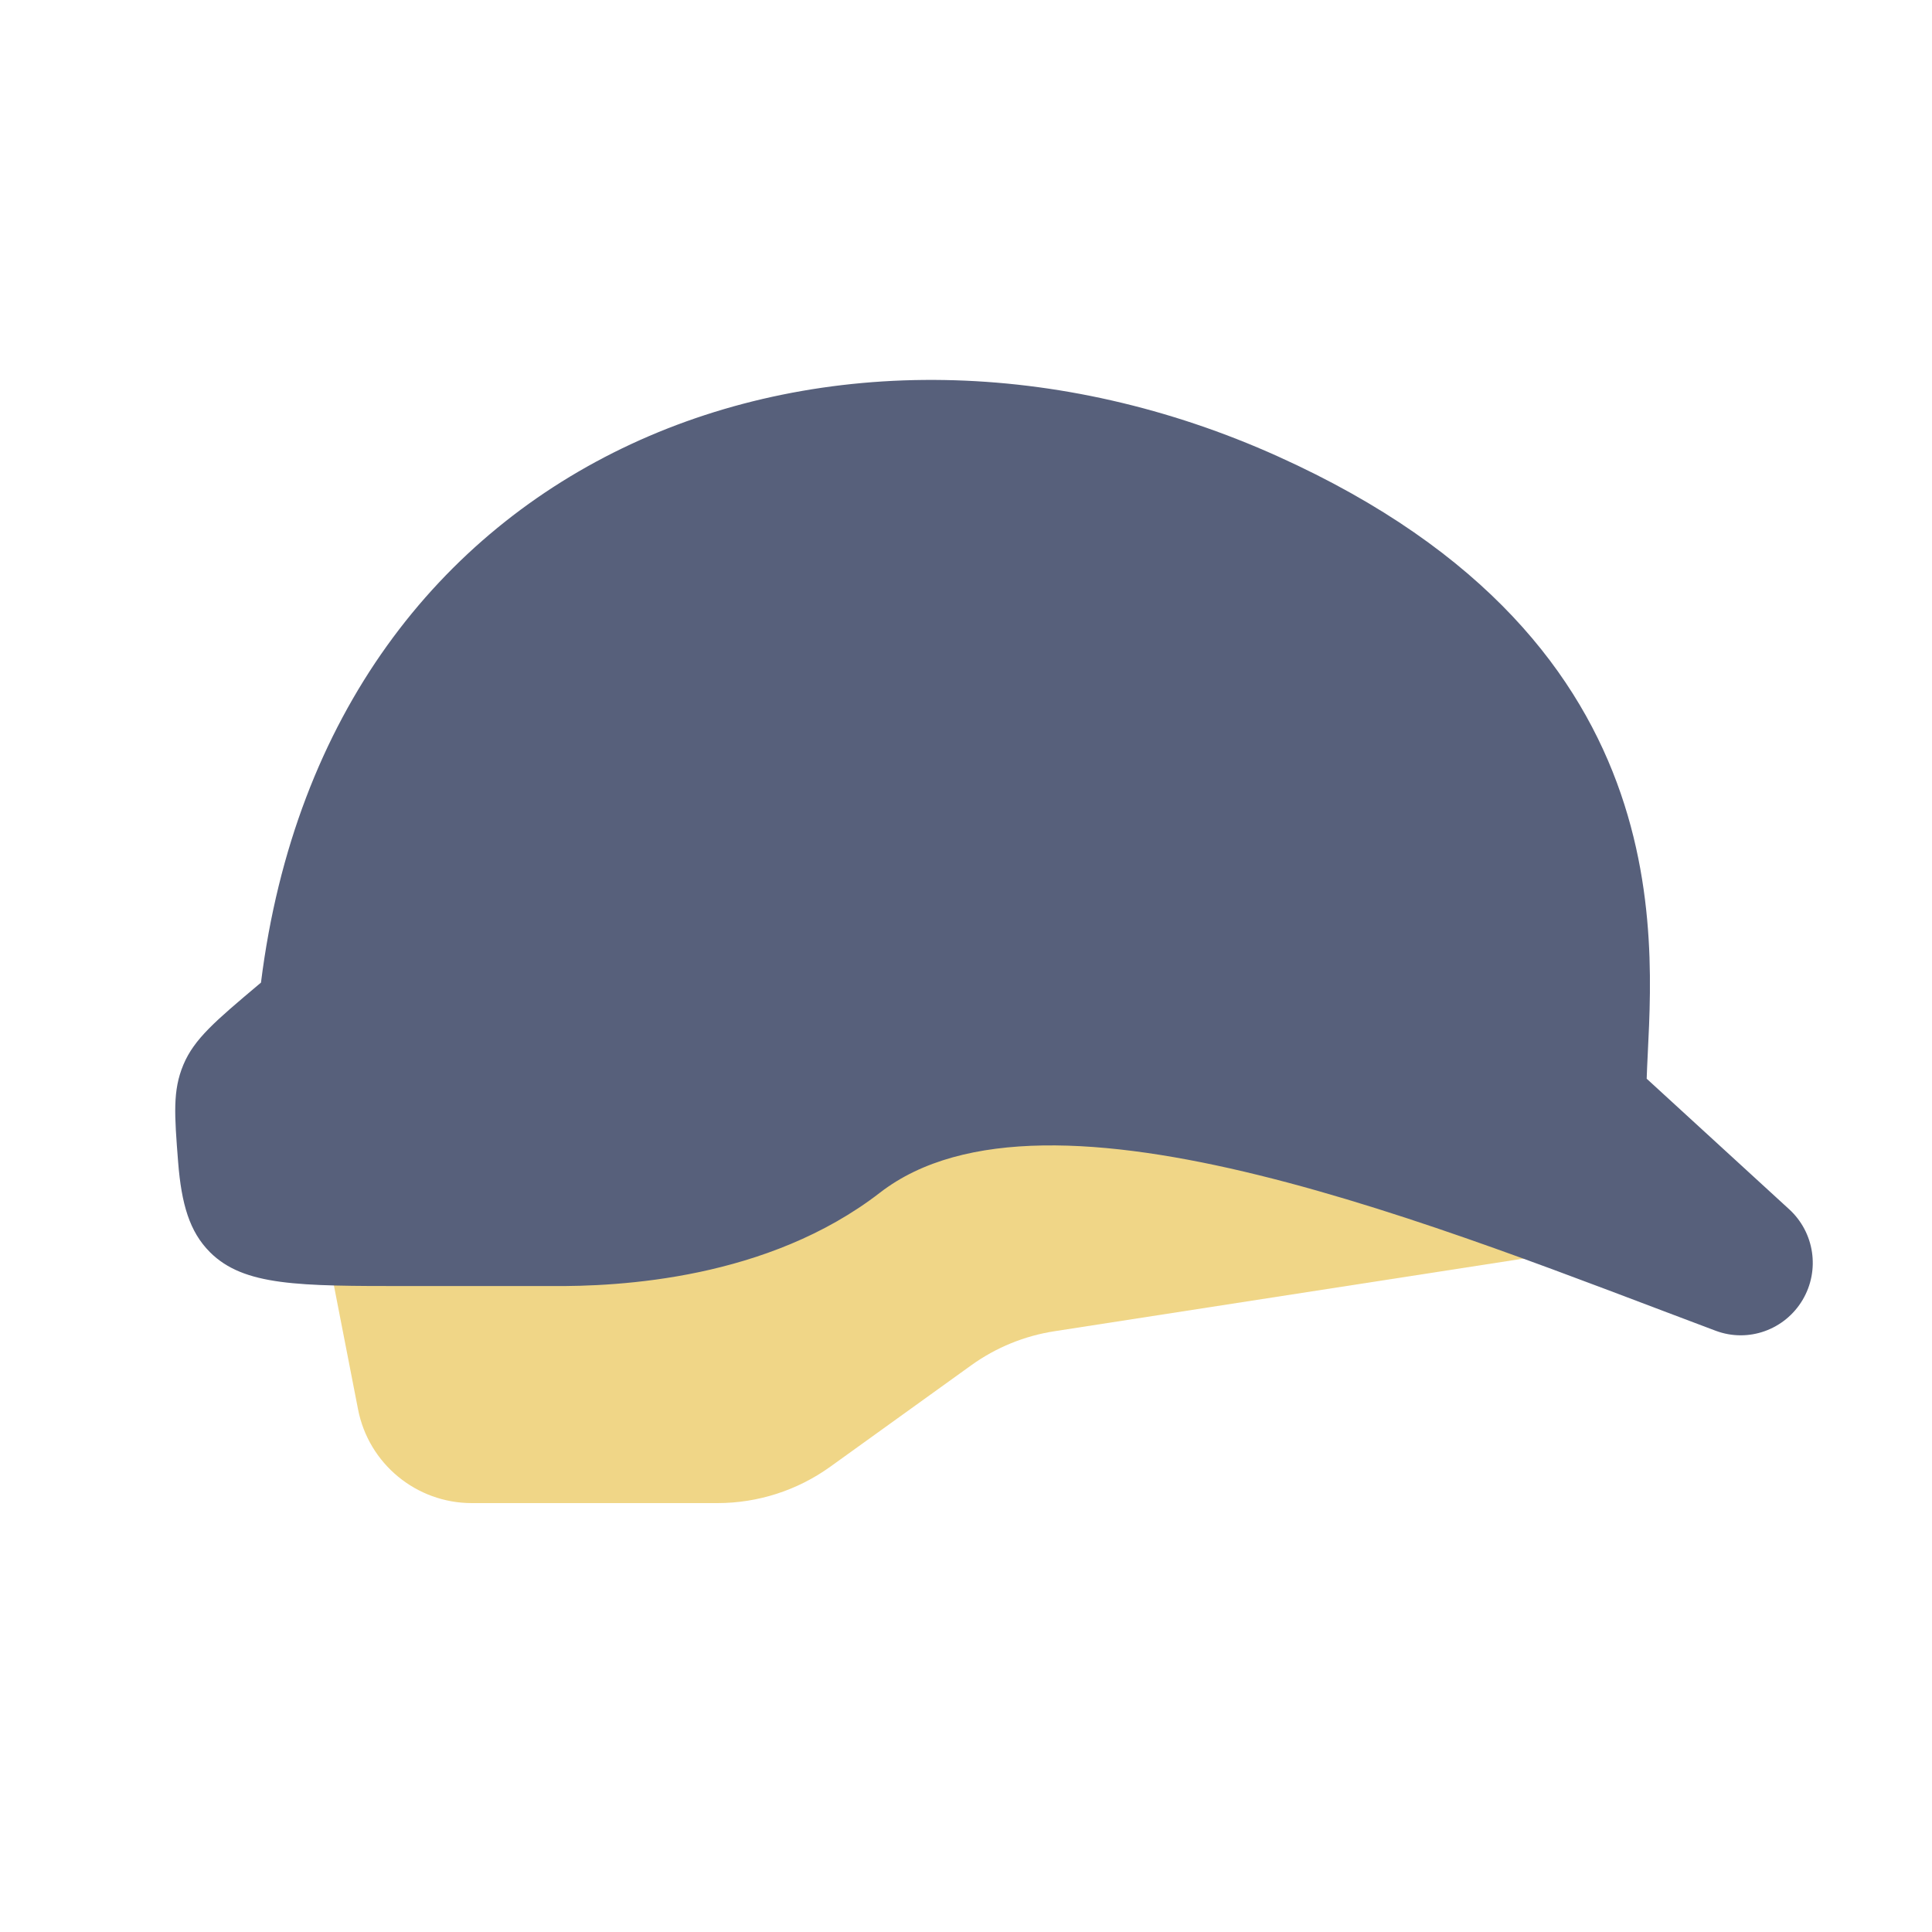
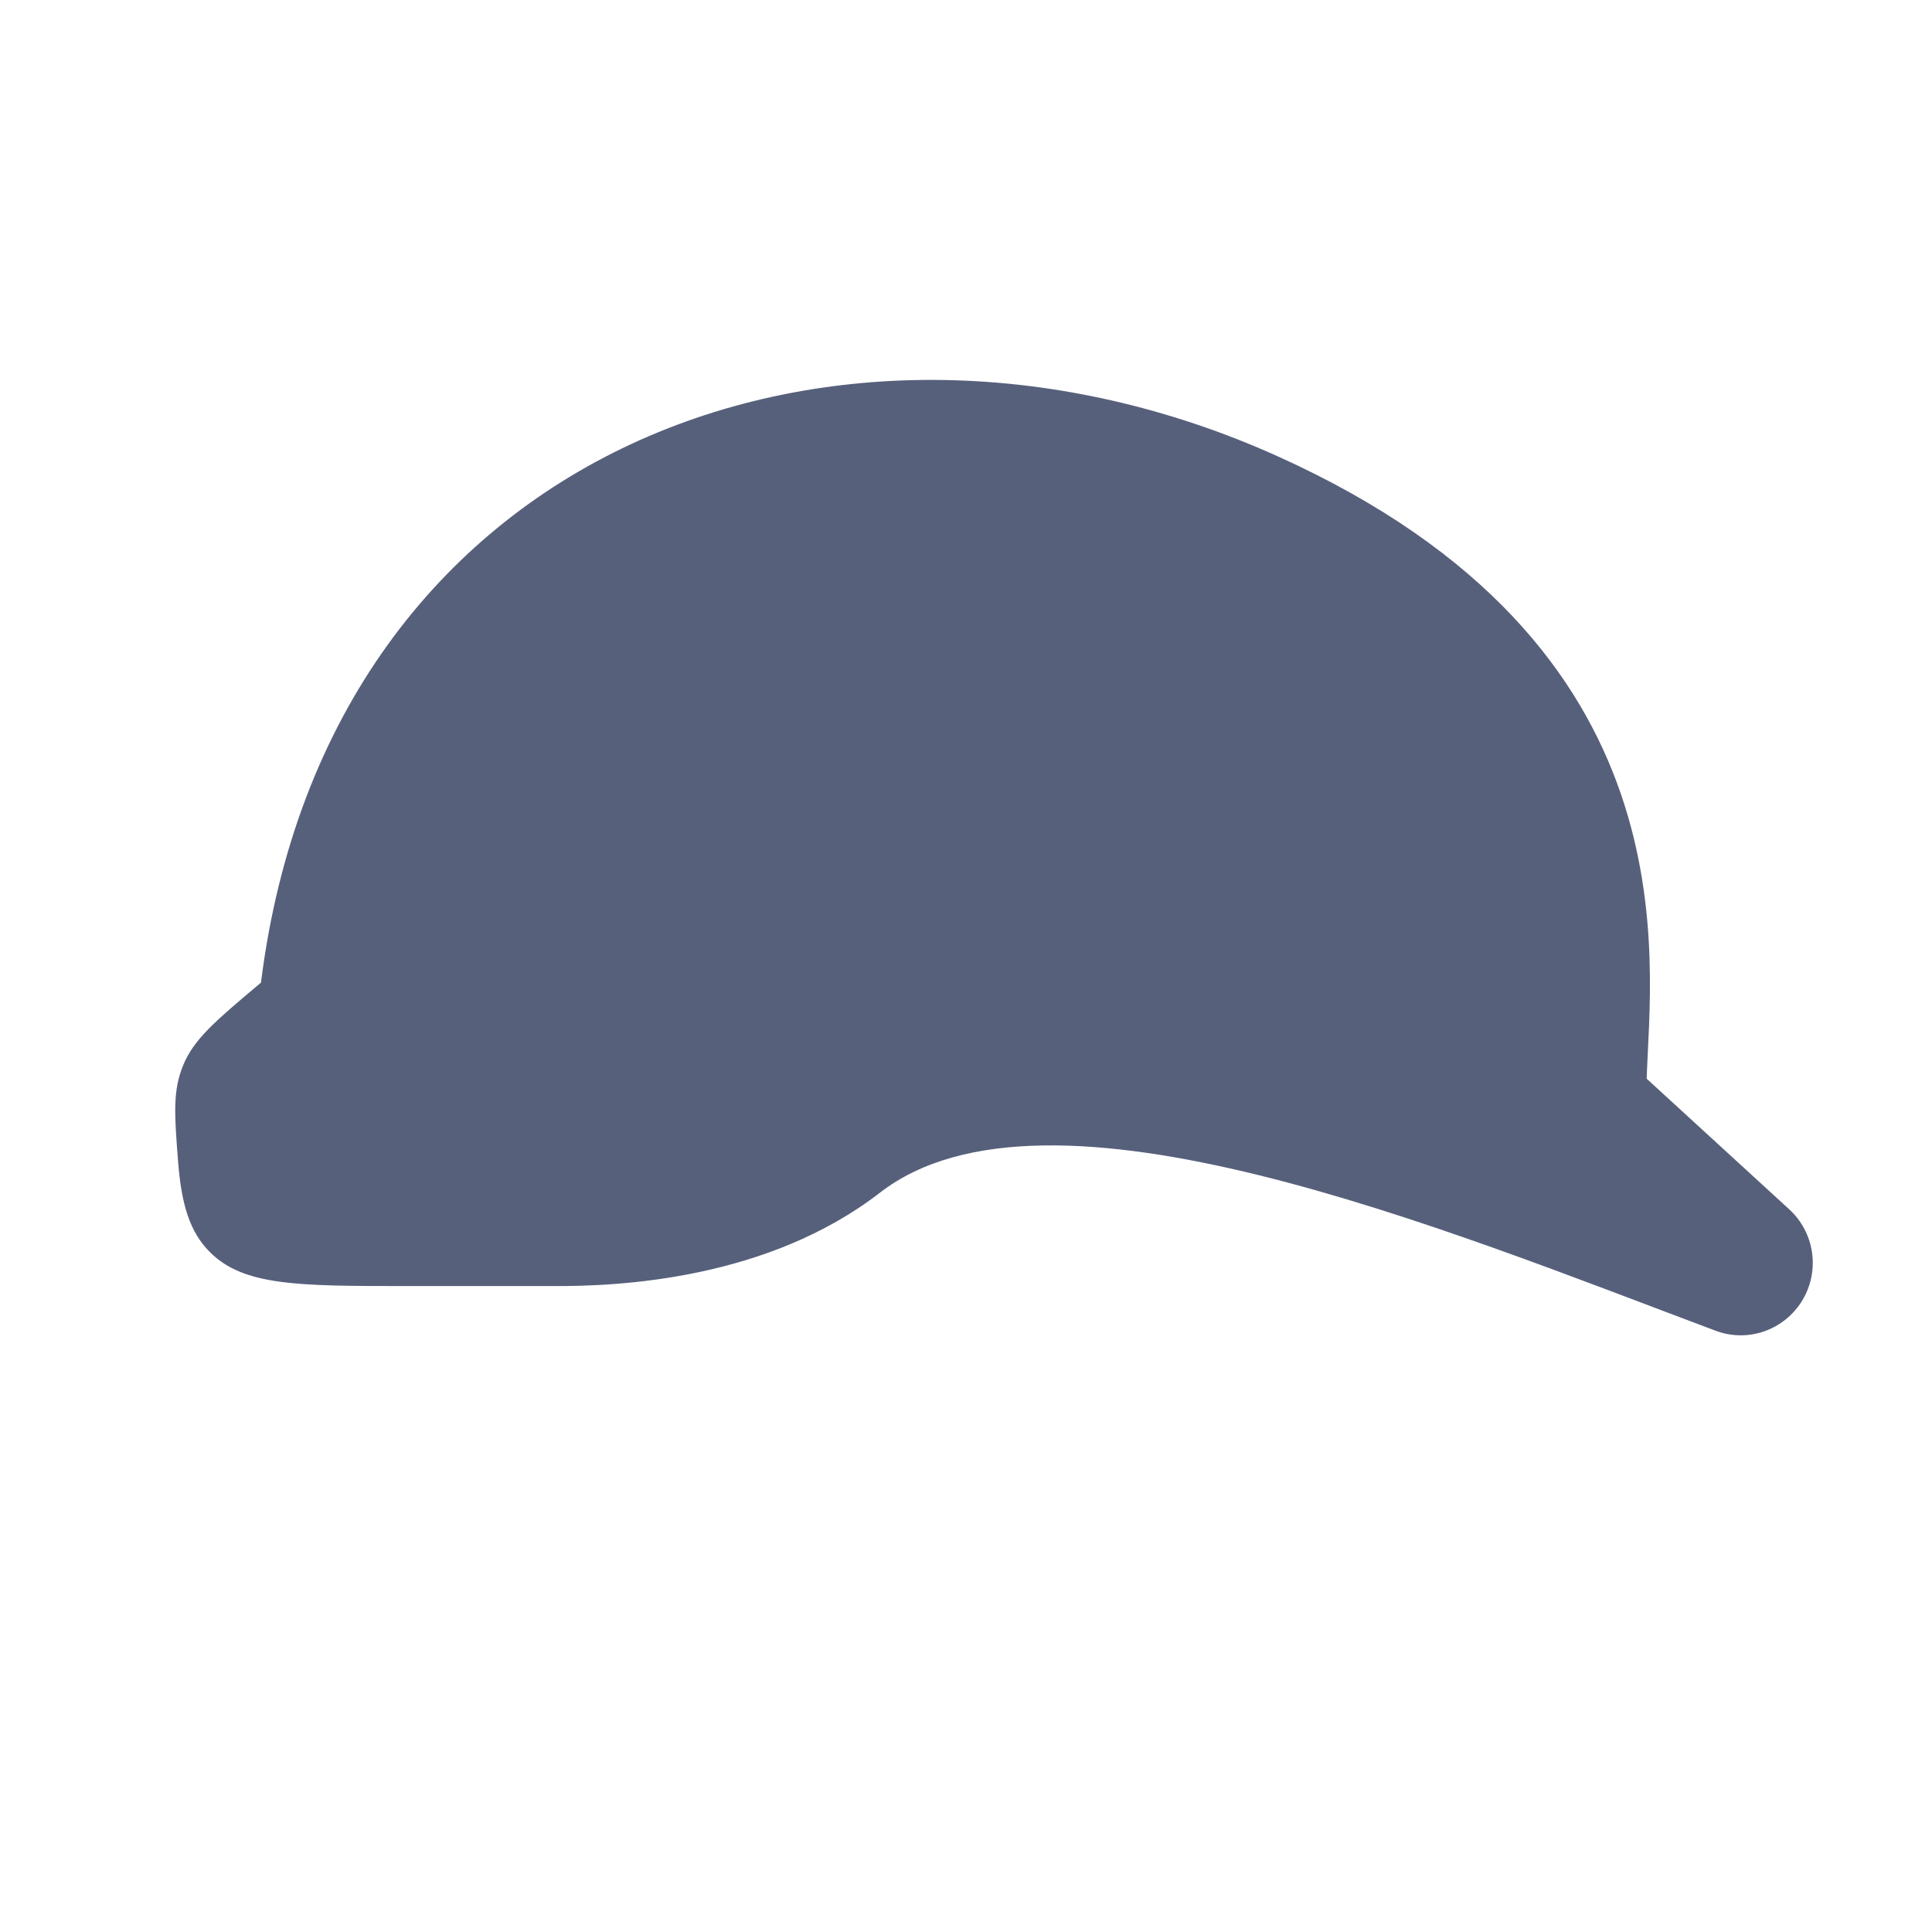
<svg xmlns="http://www.w3.org/2000/svg" xmlns:ns1="http://sodipodi.sourceforge.net/DTD/sodipodi-0.dtd" xmlns:ns2="http://www.inkscape.org/namespaces/inkscape" width="50" height="50" viewBox="0 0 50 50" fill="none" version="1.1" id="svg11579" ns1:docname="1695389896591d19ec32987ae00de808865a43afb2d31.svg" ns2:version="1.2 (dc2aedaf03, 2022-05-15)">
  <defs id="defs11583" />
  <ns1:namedview id="namedview11581" pagecolor="#ffffff" bordercolor="#000000" borderopacity="0.25" ns2:showpageshadow="2" ns2:pageopacity="0.0" ns2:pagecheckerboard="0" ns2:deskcolor="#d1d1d1" showgrid="false" ns2:zoom="16.08" ns2:cx="24.689055" ns2:cy="25.031095" ns2:window-width="1920" ns2:window-height="991" ns2:window-x="-9" ns2:window-y="-9" ns2:window-maximized="1" ns2:current-layer="svg11579" />
-   <path d="M9.266 36.473L8.485 32.465L28.274 27.291L42.897 32.035L27.29 34.452C26.512 34.572 25.774 34.874 25.135 35.334L21.487 37.959C20.636 38.571 19.615 38.9 18.567 38.9H12.21C10.775 38.9 9.54 37.883 9.266 36.473Z" fill="#8ACC47" id="path11575" style="fill:#f0d687;fill-opacity:1" />
  <path d="M14.259 33.283H10.551C7.724 33.283 6.311 33.283 5.432 32.405L5.431 32.403C4.907 31.879 4.696 31.165 4.61 30.074C4.514 28.841 4.466 28.224 4.746 27.555C5.026 26.886 5.58 26.419 6.687 25.486L6.754 25.43C8.497 11.508 21.79 6.724 33.071 11.811C43.911 16.699 42.711 24.817 42.616 27.917L46.304 31.296C46.96 31.897 47.105 32.875 46.652 33.64C46.192 34.416 45.247 34.757 44.402 34.44C37.388 31.811 27.096 27.524 22.775 30.865C19.872 33.11 16.035 33.298 14.259 33.283Z" fill="#428400" id="path11577" style="fill:#57607b;fill-opacity:1" />
</svg>